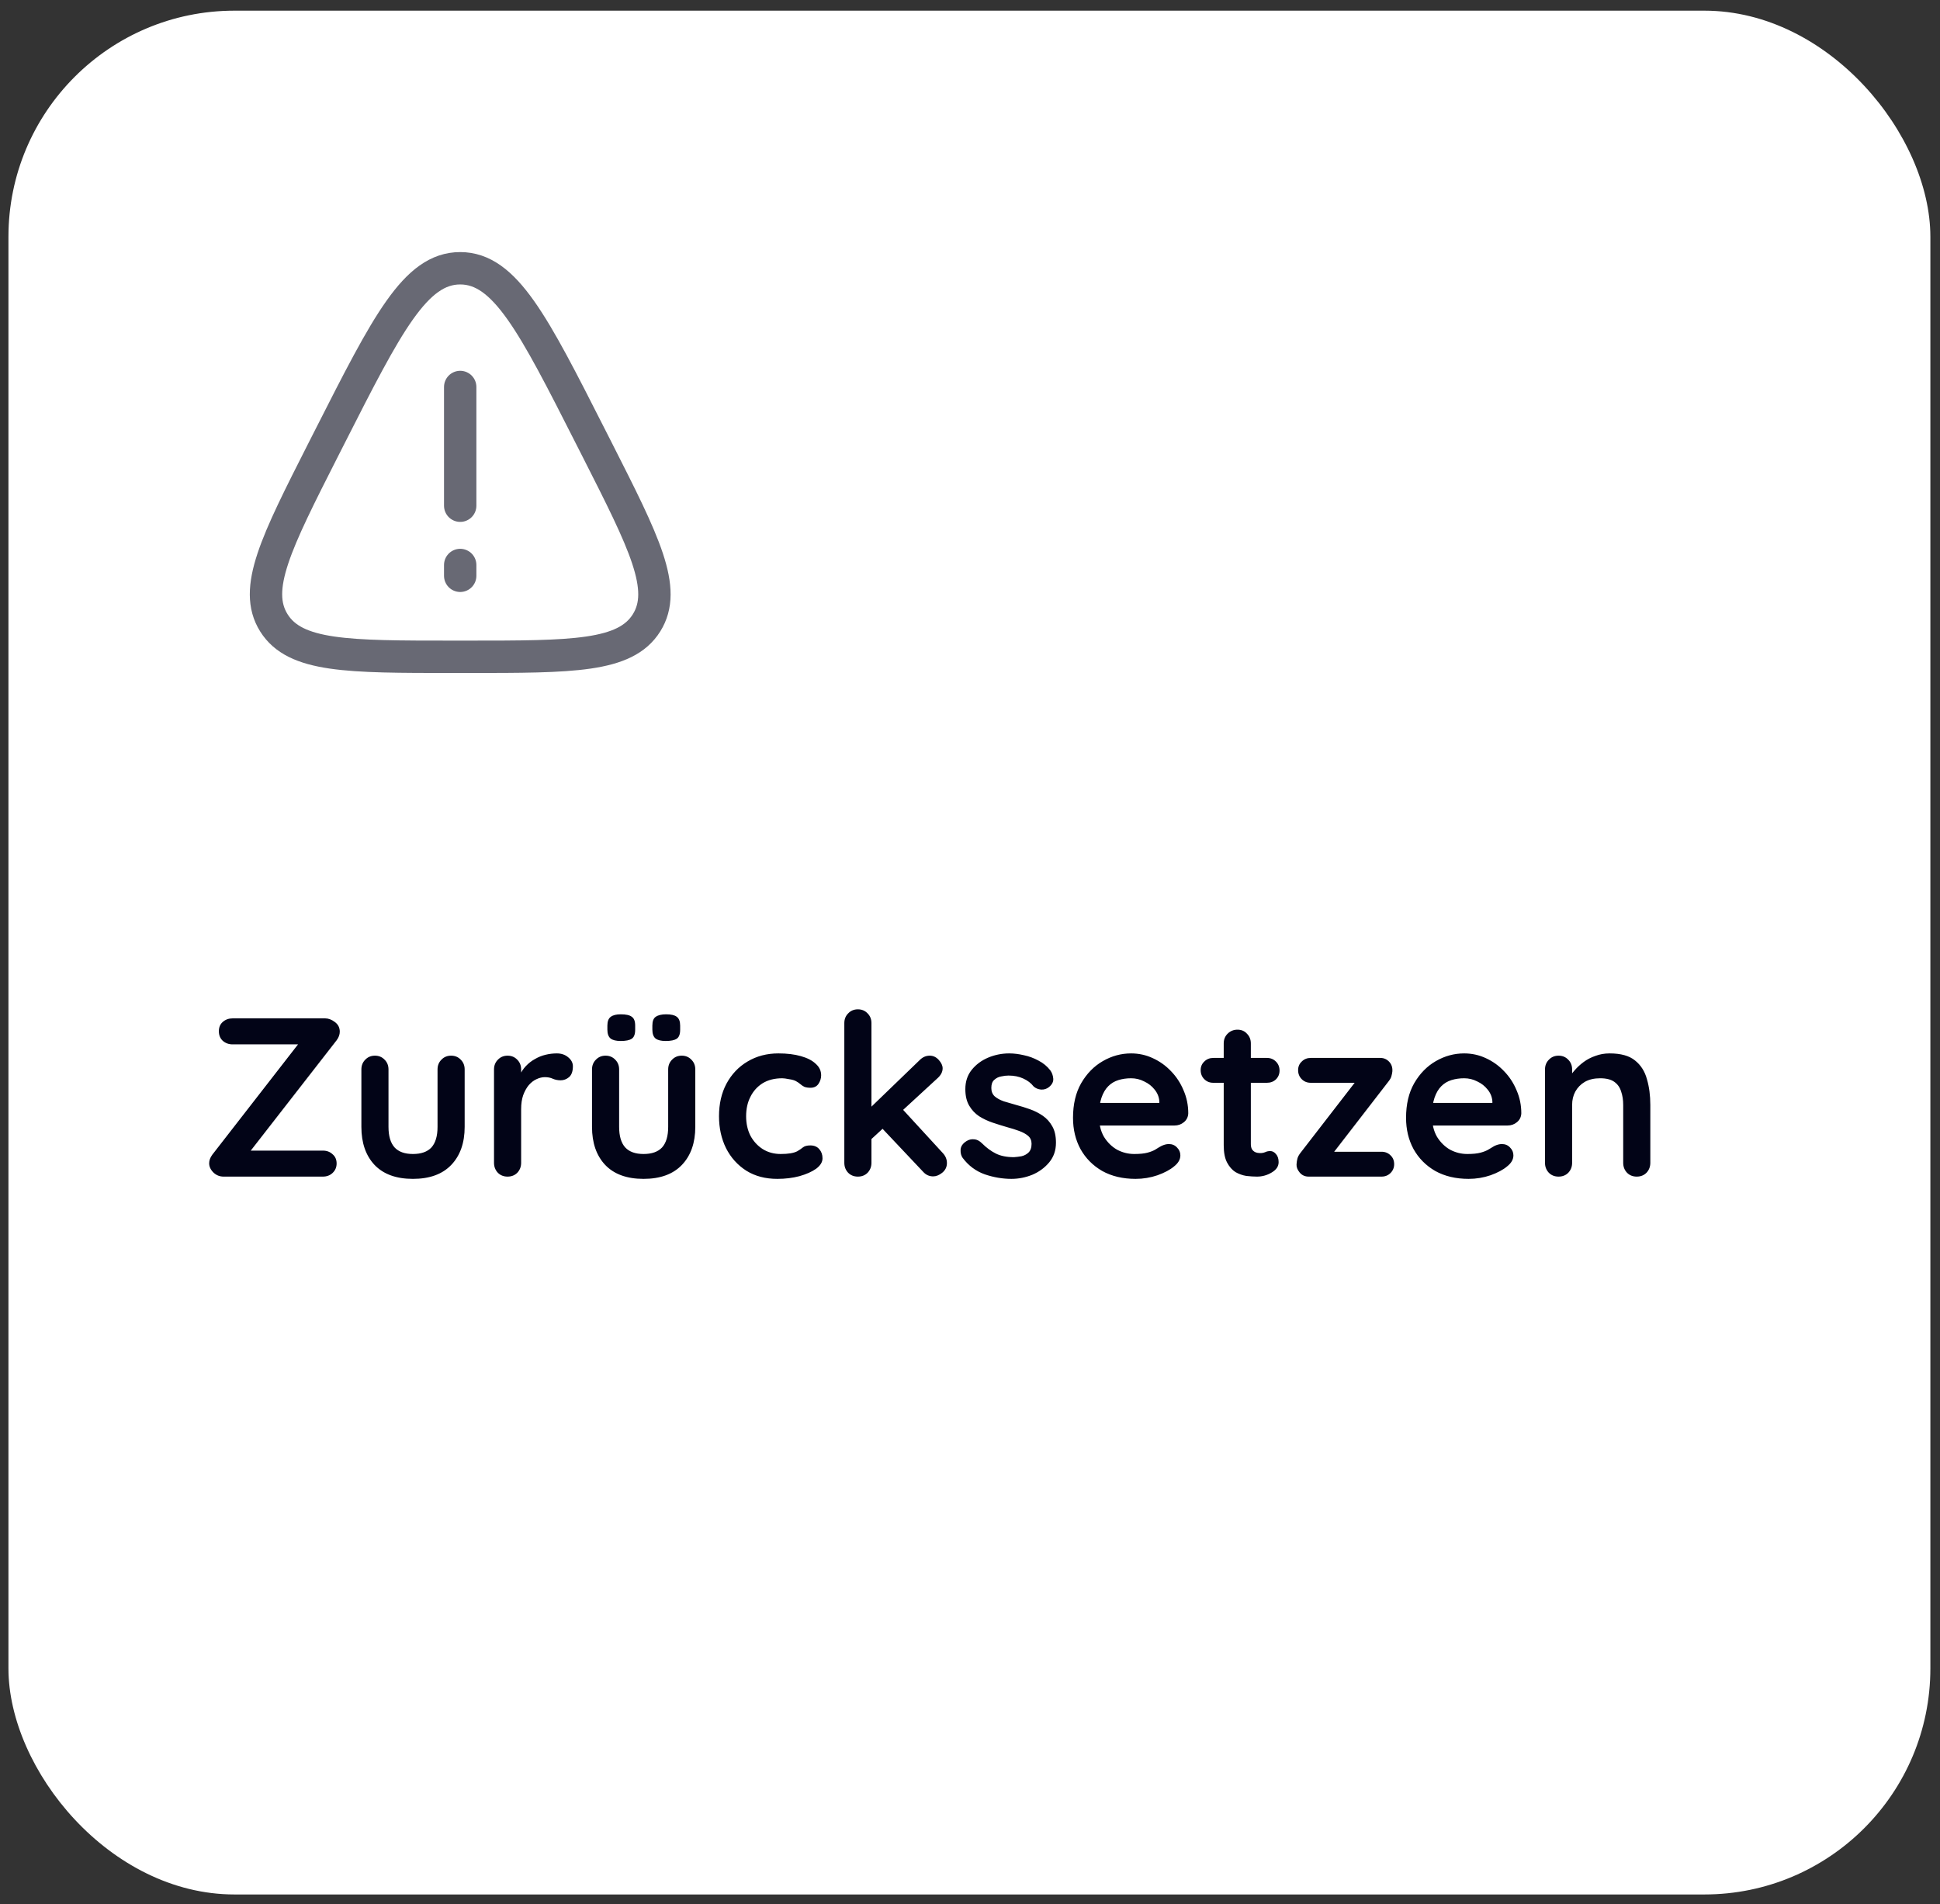
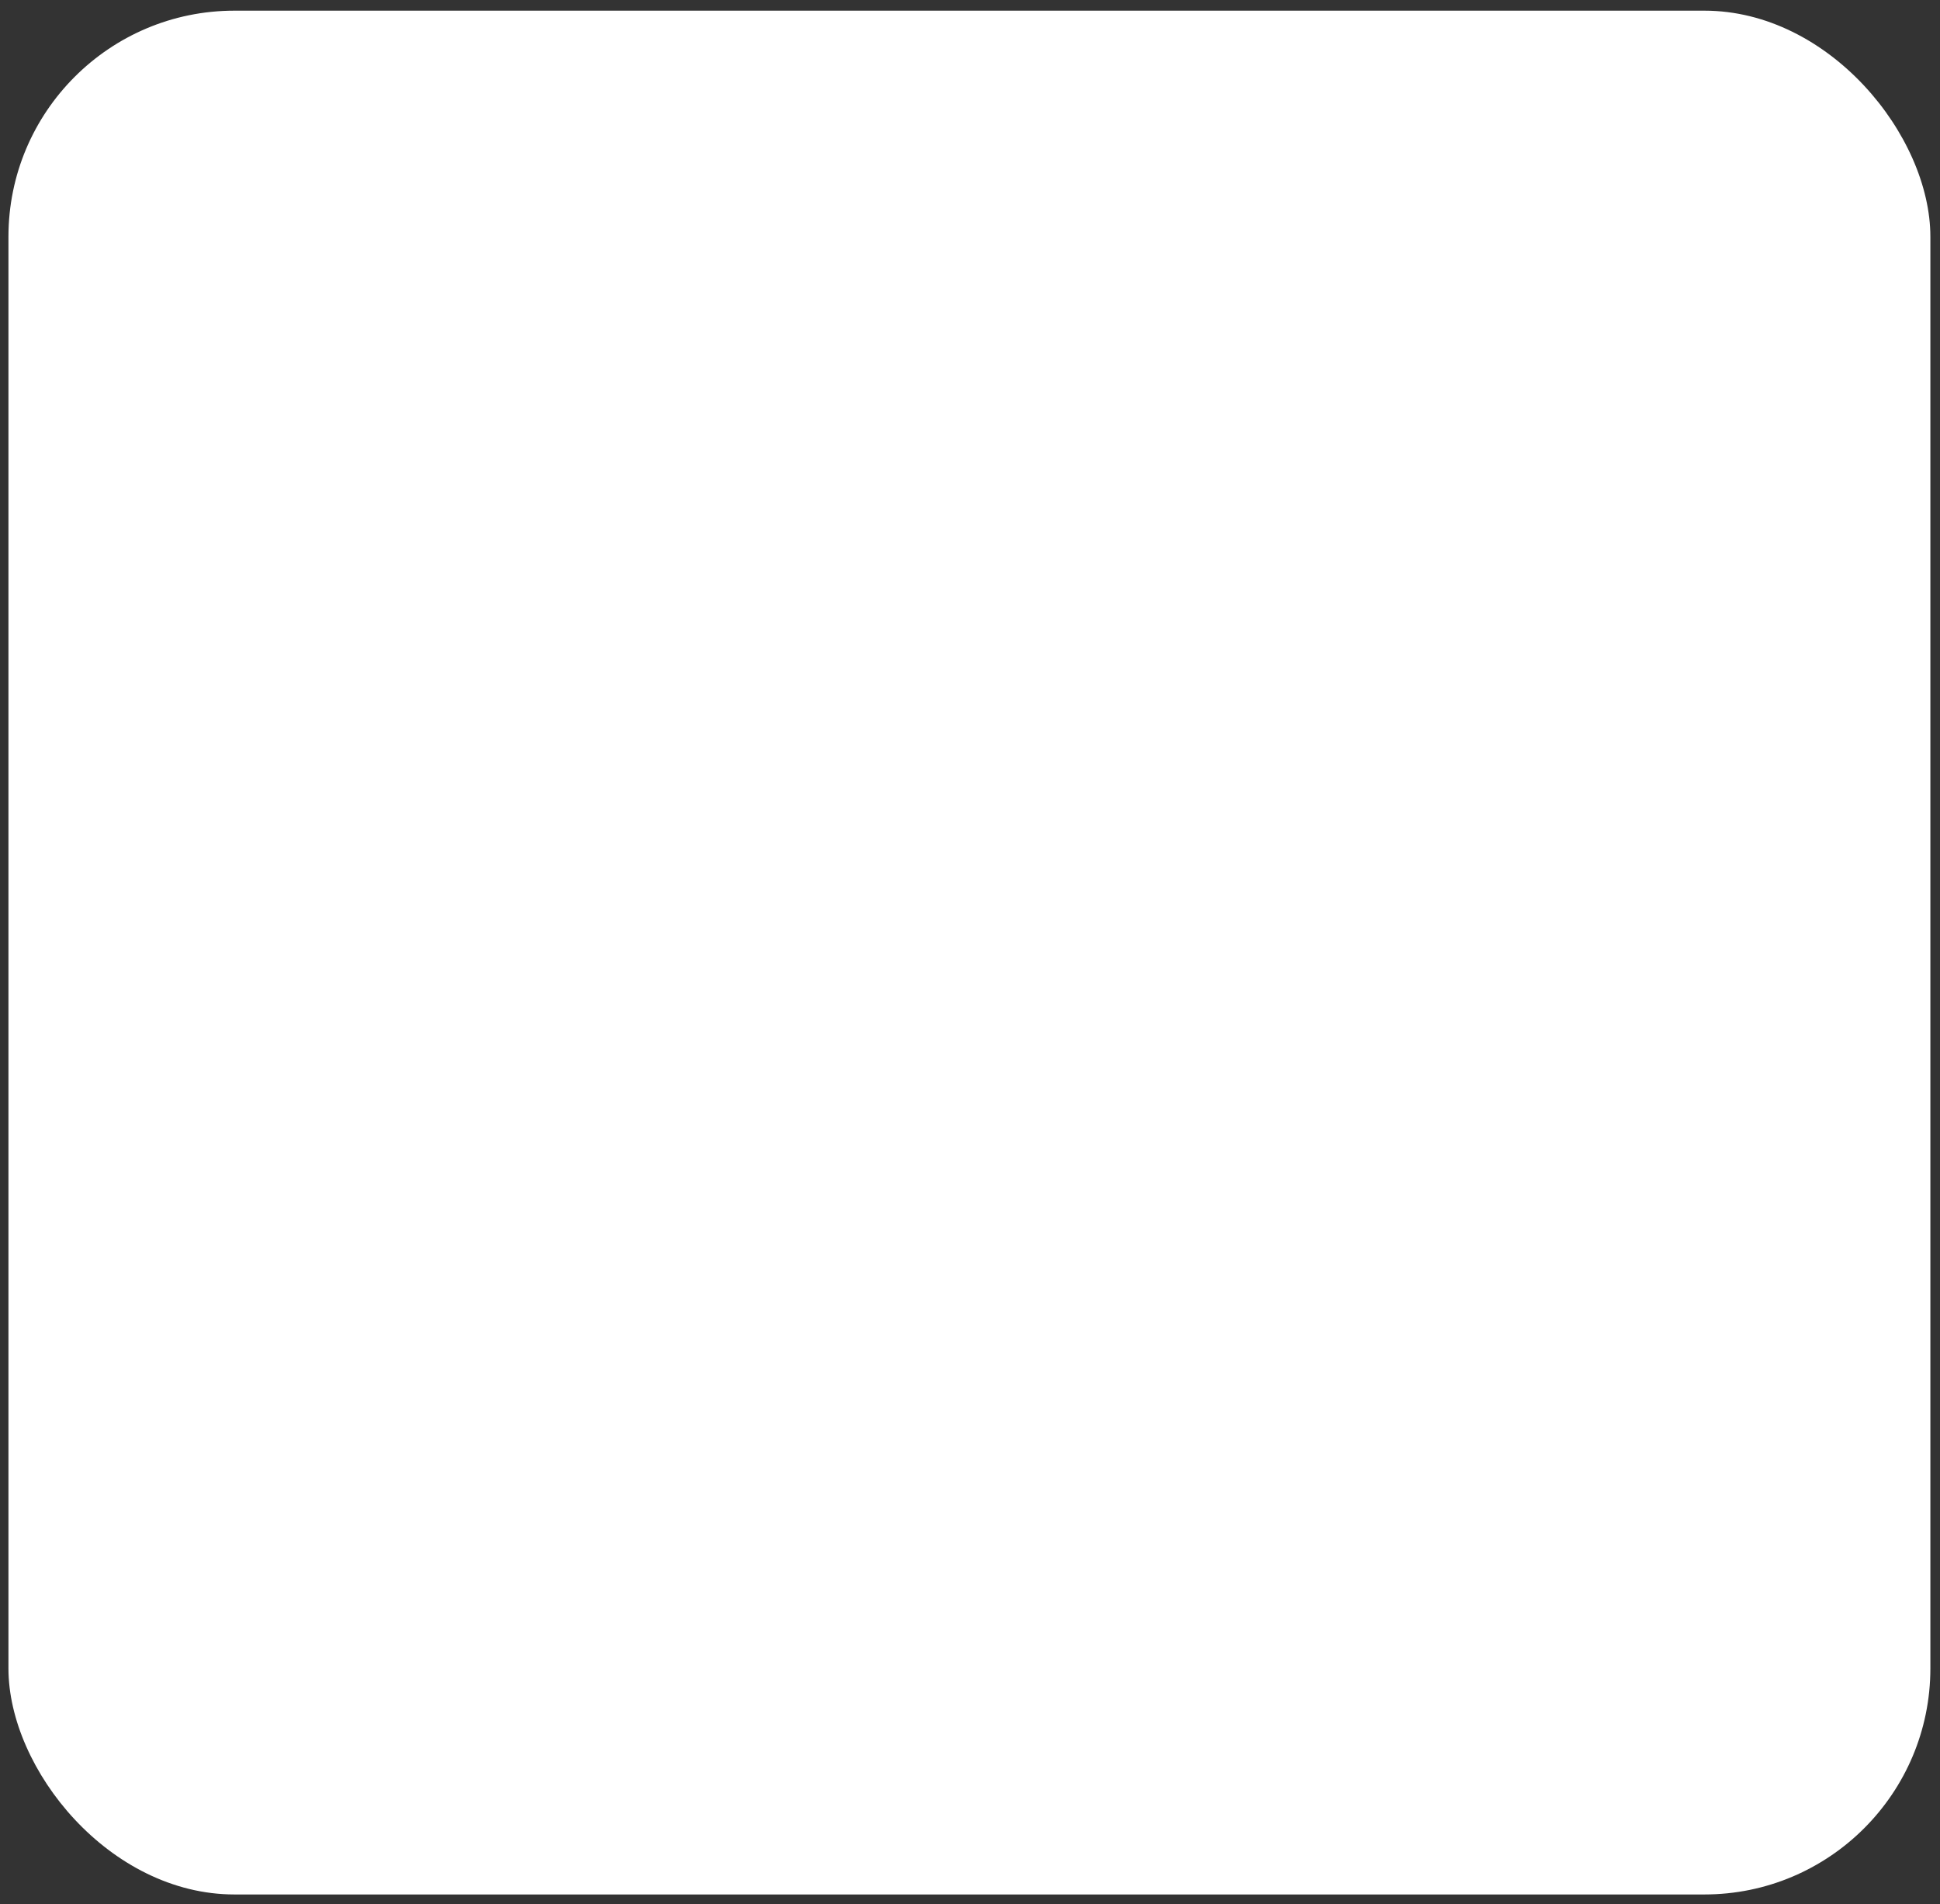
<svg xmlns="http://www.w3.org/2000/svg" width="161" height="158" viewBox="0 0 161 158" fill="none">
  <rect x="0" y="0" width="161" height="158" fill="#333333" stroke="none" />
  <rect x="0.701" y="0.885" width="159.5" height="156.297" rx="18.756" fill="white" />
-   <path d="M38.192 32.108V41.958M38.192 47.773V46.877M27.411 36.159C32.117 26.891 34.467 22.258 38.192 22.258C41.917 22.258 44.269 26.891 48.973 36.159L49.559 37.312C53.467 45.013 55.422 48.863 53.655 51.679C51.889 54.494 47.519 54.494 38.778 54.494H37.607C28.867 54.494 24.495 54.494 22.73 51.679C20.962 48.863 22.918 45.013 26.825 37.312L27.411 36.159Z" stroke="#686974" stroke-width="2.686" stroke-linecap="round" stroke-linejoin="round" />
-   <path d="M26.979 84.493C27.254 84.493 27.523 84.593 27.786 84.793C28.061 84.993 28.198 85.262 28.198 85.6C28.198 85.837 28.111 86.075 27.936 86.312L20.752 95.54L20.527 95.465H26.792C27.117 95.465 27.386 95.565 27.598 95.765C27.823 95.953 27.936 96.209 27.936 96.534C27.936 96.847 27.823 97.109 27.598 97.322C27.386 97.522 27.117 97.622 26.792 97.622H18.558C18.233 97.622 17.951 97.51 17.714 97.284C17.476 97.047 17.358 96.791 17.358 96.516C17.358 96.278 17.445 96.04 17.62 95.803L24.822 86.537L24.991 86.65H19.308C18.983 86.65 18.708 86.55 18.483 86.35C18.27 86.15 18.164 85.887 18.164 85.562C18.164 85.237 18.27 84.981 18.483 84.793C18.708 84.593 18.983 84.493 19.308 84.493H26.979ZM37.437 87.588C37.762 87.588 38.031 87.7 38.243 87.925C38.456 88.138 38.562 88.407 38.562 88.732V93.496C38.562 94.821 38.193 95.871 37.455 96.647C36.718 97.422 35.655 97.81 34.267 97.81C32.879 97.81 31.816 97.422 31.078 96.647C30.353 95.871 29.991 94.821 29.991 93.496V88.732C29.991 88.407 30.097 88.138 30.309 87.925C30.522 87.7 30.791 87.588 31.116 87.588C31.441 87.588 31.71 87.7 31.922 87.925C32.135 88.138 32.241 88.407 32.241 88.732V93.496C32.241 94.259 32.41 94.828 32.748 95.203C33.085 95.565 33.592 95.746 34.267 95.746C34.955 95.746 35.467 95.565 35.805 95.203C36.142 94.828 36.311 94.259 36.311 93.496V88.732C36.311 88.407 36.417 88.138 36.63 87.925C36.843 87.7 37.111 87.588 37.437 87.588ZM42.124 97.622C41.799 97.622 41.53 97.516 41.317 97.303C41.105 97.078 40.998 96.803 40.998 96.478V88.732C40.998 88.407 41.105 88.138 41.317 87.925C41.53 87.7 41.799 87.588 42.124 87.588C42.449 87.588 42.718 87.7 42.93 87.925C43.143 88.138 43.249 88.407 43.249 88.732V90.495L43.118 89.238C43.255 88.938 43.431 88.676 43.643 88.451C43.868 88.213 44.118 88.019 44.393 87.869C44.668 87.707 44.962 87.588 45.275 87.513C45.587 87.438 45.9 87.4 46.213 87.4C46.588 87.4 46.9 87.507 47.15 87.719C47.413 87.932 47.544 88.182 47.544 88.469C47.544 88.882 47.438 89.182 47.225 89.37C47.013 89.545 46.782 89.632 46.531 89.632C46.294 89.632 46.075 89.588 45.875 89.501C45.687 89.413 45.469 89.37 45.218 89.37C44.993 89.37 44.762 89.426 44.525 89.538C44.3 89.638 44.087 89.801 43.887 90.026C43.699 90.251 43.543 90.532 43.418 90.87C43.305 91.195 43.249 91.583 43.249 92.033V96.478C43.249 96.803 43.143 97.078 42.93 97.303C42.718 97.516 42.449 97.622 42.124 97.622ZM56.577 87.588C56.902 87.588 57.171 87.7 57.383 87.925C57.596 88.138 57.702 88.407 57.702 88.732V93.496C57.702 94.821 57.333 95.871 56.596 96.647C55.858 97.422 54.795 97.81 53.407 97.81C52.019 97.81 50.956 97.422 50.219 96.647C49.493 95.871 49.131 94.821 49.131 93.496V88.732C49.131 88.407 49.237 88.138 49.45 87.925C49.662 87.7 49.931 87.588 50.256 87.588C50.581 87.588 50.85 87.7 51.063 87.925C51.275 88.138 51.382 88.407 51.382 88.732V93.496C51.382 94.259 51.55 94.828 51.888 95.203C52.225 95.565 52.732 95.746 53.407 95.746C54.095 95.746 54.608 95.565 54.945 95.203C55.283 94.828 55.452 94.259 55.452 93.496V88.732C55.452 88.407 55.558 88.138 55.77 87.925C55.983 87.7 56.252 87.588 56.577 87.588ZM55.245 86.369C54.858 86.369 54.576 86.3 54.401 86.162C54.226 86.012 54.139 85.769 54.139 85.431V85.093C54.139 84.731 54.232 84.487 54.42 84.362C54.62 84.224 54.908 84.156 55.283 84.156C55.695 84.156 55.989 84.224 56.164 84.362C56.352 84.499 56.446 84.743 56.446 85.093V85.431C56.446 85.806 56.352 86.056 56.164 86.181C55.977 86.306 55.67 86.369 55.245 86.369ZM51.513 86.369C51.125 86.369 50.844 86.3 50.669 86.162C50.494 86.012 50.406 85.769 50.406 85.431V85.093C50.406 84.743 50.5 84.499 50.688 84.362C50.875 84.224 51.15 84.156 51.513 84.156C51.95 84.156 52.257 84.224 52.432 84.362C52.619 84.487 52.713 84.731 52.713 85.093V85.431C52.713 85.806 52.619 86.056 52.432 86.181C52.244 86.306 51.938 86.369 51.513 86.369ZM64.603 87.4C65.315 87.4 65.934 87.475 66.459 87.625C66.997 87.775 67.41 87.988 67.697 88.263C67.997 88.526 68.147 88.844 68.147 89.22C68.147 89.47 68.072 89.707 67.922 89.932C67.772 90.145 67.553 90.251 67.266 90.251C67.066 90.251 66.897 90.226 66.76 90.176C66.635 90.114 66.522 90.038 66.422 89.951C66.322 89.864 66.203 89.782 66.066 89.707C65.941 89.632 65.747 89.576 65.484 89.538C65.234 89.488 65.046 89.463 64.921 89.463C64.284 89.463 63.74 89.601 63.29 89.876C62.852 90.151 62.514 90.526 62.277 91.001C62.039 91.464 61.92 92.002 61.92 92.614C61.92 93.215 62.039 93.752 62.277 94.227C62.527 94.69 62.865 95.059 63.29 95.334C63.727 95.609 64.228 95.746 64.79 95.746C65.103 95.746 65.372 95.728 65.597 95.69C65.822 95.653 66.009 95.597 66.159 95.521C66.334 95.421 66.491 95.315 66.628 95.203C66.766 95.09 66.972 95.034 67.247 95.034C67.572 95.034 67.822 95.14 67.997 95.353C68.172 95.553 68.26 95.803 68.26 96.103C68.26 96.415 68.085 96.703 67.735 96.966C67.385 97.216 66.922 97.422 66.347 97.585C65.784 97.735 65.171 97.81 64.509 97.81C63.521 97.81 62.664 97.585 61.939 97.134C61.214 96.672 60.651 96.047 60.251 95.259C59.864 94.471 59.67 93.59 59.67 92.614C59.67 91.589 59.876 90.689 60.289 89.913C60.714 89.126 61.295 88.513 62.033 88.076C62.783 87.625 63.64 87.4 64.603 87.4ZM71.196 97.622C70.871 97.622 70.602 97.516 70.389 97.303C70.177 97.078 70.07 96.803 70.07 96.478V84.887C70.07 84.562 70.177 84.293 70.389 84.081C70.602 83.855 70.871 83.743 71.196 83.743C71.521 83.743 71.79 83.855 72.002 84.081C72.215 84.293 72.321 84.562 72.321 84.887V96.478C72.321 96.803 72.215 97.078 72.002 97.303C71.79 97.516 71.521 97.622 71.196 97.622ZM77.16 87.588C77.448 87.588 77.698 87.707 77.91 87.944C78.123 88.182 78.229 88.413 78.229 88.638C78.229 88.938 78.079 89.22 77.779 89.482L72.134 94.677L72.04 92.089L76.335 87.944C76.572 87.707 76.847 87.588 77.16 87.588ZM77.441 97.603C77.116 97.603 76.841 97.478 76.616 97.228L73.146 93.552L74.853 91.977L78.229 95.653C78.467 95.903 78.585 96.184 78.585 96.497C78.585 96.822 78.454 97.091 78.192 97.303C77.942 97.503 77.692 97.603 77.441 97.603ZM79.888 96.065C79.763 95.89 79.707 95.665 79.719 95.39C79.732 95.115 79.894 94.877 80.207 94.677C80.407 94.552 80.62 94.502 80.845 94.527C81.07 94.54 81.289 94.652 81.501 94.865C81.864 95.228 82.245 95.509 82.645 95.709C83.045 95.909 83.546 96.009 84.146 96.009C84.333 95.997 84.54 95.972 84.765 95.934C84.99 95.884 85.183 95.784 85.346 95.634C85.521 95.471 85.609 95.228 85.609 94.903C85.609 94.627 85.515 94.409 85.327 94.246C85.14 94.084 84.89 93.946 84.577 93.833C84.277 93.721 83.939 93.615 83.564 93.515C83.177 93.402 82.776 93.277 82.364 93.139C81.964 93.002 81.595 92.827 81.257 92.614C80.92 92.389 80.645 92.095 80.432 91.733C80.219 91.37 80.113 90.914 80.113 90.364C80.113 89.739 80.288 89.207 80.638 88.769C80.989 88.332 81.439 87.994 81.989 87.757C82.551 87.519 83.139 87.4 83.752 87.4C84.139 87.4 84.546 87.45 84.971 87.55C85.396 87.638 85.802 87.788 86.19 88C86.578 88.201 86.903 88.469 87.165 88.807C87.303 88.995 87.384 89.22 87.409 89.482C87.434 89.745 87.315 89.982 87.053 90.195C86.865 90.345 86.646 90.414 86.396 90.401C86.146 90.376 85.94 90.289 85.777 90.139C85.565 89.864 85.277 89.645 84.915 89.482C84.564 89.32 84.158 89.238 83.695 89.238C83.508 89.238 83.302 89.263 83.077 89.313C82.864 89.351 82.677 89.445 82.514 89.595C82.351 89.732 82.27 89.957 82.27 90.27C82.27 90.558 82.364 90.789 82.551 90.964C82.739 91.126 82.989 91.264 83.302 91.376C83.627 91.477 83.971 91.576 84.333 91.677C84.708 91.777 85.09 91.895 85.477 92.033C85.865 92.17 86.221 92.352 86.546 92.577C86.871 92.802 87.134 93.096 87.334 93.458C87.534 93.808 87.634 94.259 87.634 94.809C87.634 95.446 87.447 95.99 87.072 96.441C86.696 96.891 86.228 97.234 85.665 97.472C85.102 97.697 84.527 97.81 83.939 97.81C83.202 97.81 82.464 97.685 81.726 97.434C80.989 97.172 80.376 96.716 79.888 96.065ZM94.244 97.81C93.181 97.81 92.256 97.591 91.468 97.153C90.693 96.703 90.093 96.097 89.668 95.334C89.255 94.571 89.049 93.708 89.049 92.746C89.049 91.62 89.274 90.664 89.724 89.876C90.187 89.076 90.787 88.463 91.525 88.038C92.262 87.613 93.044 87.4 93.869 87.4C94.507 87.4 95.107 87.531 95.669 87.794C96.245 88.057 96.751 88.419 97.189 88.882C97.626 89.332 97.97 89.857 98.22 90.457C98.483 91.058 98.614 91.695 98.614 92.371C98.602 92.671 98.483 92.914 98.258 93.102C98.033 93.29 97.77 93.383 97.47 93.383H90.305L89.743 91.508H96.626L96.213 91.883V91.376C96.188 91.014 96.057 90.689 95.82 90.401C95.594 90.114 95.307 89.888 94.957 89.726C94.619 89.551 94.257 89.463 93.869 89.463C93.494 89.463 93.144 89.513 92.819 89.613C92.494 89.713 92.212 89.882 91.975 90.12C91.737 90.357 91.549 90.676 91.412 91.076C91.275 91.477 91.206 91.983 91.206 92.596C91.206 93.271 91.343 93.846 91.618 94.321C91.906 94.784 92.269 95.14 92.706 95.39C93.156 95.628 93.631 95.746 94.132 95.746C94.594 95.746 94.963 95.709 95.238 95.634C95.513 95.559 95.732 95.471 95.895 95.371C96.07 95.259 96.226 95.165 96.364 95.09C96.589 94.978 96.801 94.921 97.001 94.921C97.276 94.921 97.501 95.015 97.676 95.203C97.864 95.39 97.958 95.609 97.958 95.859C97.958 96.197 97.783 96.503 97.433 96.778C97.108 97.053 96.651 97.297 96.063 97.51C95.476 97.71 94.869 97.81 94.244 97.81ZM100.693 87.775H105.138C105.438 87.775 105.688 87.875 105.888 88.076C106.088 88.275 106.189 88.526 106.189 88.826C106.189 89.113 106.088 89.357 105.888 89.557C105.688 89.745 105.438 89.838 105.138 89.838H100.693C100.393 89.838 100.143 89.739 99.943 89.538C99.743 89.338 99.643 89.088 99.643 88.788C99.643 88.501 99.743 88.263 99.943 88.076C100.143 87.875 100.393 87.775 100.693 87.775ZM102.7 85.431C103.025 85.431 103.288 85.543 103.488 85.769C103.7 85.981 103.807 86.25 103.807 86.575V94.921C103.807 95.096 103.838 95.24 103.9 95.353C103.975 95.465 104.069 95.546 104.182 95.597C104.307 95.647 104.438 95.671 104.576 95.671C104.726 95.671 104.863 95.647 104.988 95.597C105.113 95.534 105.257 95.503 105.42 95.503C105.595 95.503 105.751 95.584 105.888 95.746C106.038 95.909 106.113 96.134 106.113 96.422C106.113 96.772 105.92 97.059 105.532 97.284C105.157 97.51 104.751 97.622 104.313 97.622C104.05 97.622 103.757 97.603 103.431 97.566C103.119 97.516 102.819 97.409 102.531 97.247C102.256 97.072 102.025 96.809 101.837 96.459C101.65 96.109 101.556 95.628 101.556 95.015V86.575C101.556 86.25 101.662 85.981 101.875 85.769C102.1 85.543 102.375 85.431 102.7 85.431ZM114.651 95.559C114.951 95.559 115.201 95.659 115.401 95.859C115.601 96.047 115.701 96.29 115.701 96.591C115.701 96.878 115.601 97.122 115.401 97.322C115.201 97.522 114.951 97.622 114.651 97.622H108.611C108.299 97.622 108.049 97.51 107.861 97.284C107.674 97.059 107.586 96.834 107.599 96.609C107.611 96.422 107.636 96.259 107.674 96.122C107.711 95.972 107.805 95.803 107.955 95.615L112.625 89.576L112.588 89.838H108.78C108.48 89.838 108.23 89.739 108.03 89.538C107.83 89.338 107.73 89.088 107.73 88.788C107.73 88.501 107.83 88.263 108.03 88.076C108.23 87.875 108.48 87.775 108.78 87.775H114.557C114.844 87.775 115.088 87.882 115.288 88.094C115.488 88.307 115.576 88.576 115.551 88.901C115.538 89.026 115.513 89.151 115.476 89.276C115.451 89.401 115.37 89.551 115.232 89.726L110.637 95.671V95.559H114.651ZM121.883 97.81C120.82 97.81 119.895 97.591 119.107 97.153C118.332 96.703 117.732 96.097 117.307 95.334C116.894 94.571 116.688 93.708 116.688 92.746C116.688 91.62 116.913 90.664 117.363 89.876C117.826 89.076 118.426 88.463 119.163 88.038C119.901 87.613 120.683 87.4 121.508 87.4C122.146 87.4 122.746 87.531 123.308 87.794C123.884 88.057 124.39 88.419 124.828 88.882C125.265 89.332 125.609 89.857 125.859 90.457C126.122 91.058 126.253 91.695 126.253 92.371C126.241 92.671 126.122 92.914 125.897 93.102C125.672 93.29 125.409 93.383 125.109 93.383H117.944L117.382 91.508H124.265L123.852 91.883V91.376C123.827 91.014 123.696 90.689 123.458 90.401C123.233 90.114 122.946 89.888 122.596 89.726C122.258 89.551 121.896 89.463 121.508 89.463C121.133 89.463 120.783 89.513 120.458 89.613C120.132 89.713 119.851 89.882 119.614 90.12C119.376 90.357 119.188 90.676 119.051 91.076C118.913 91.477 118.845 91.983 118.845 92.596C118.845 93.271 118.982 93.846 119.257 94.321C119.545 94.784 119.907 95.14 120.345 95.39C120.795 95.628 121.27 95.746 121.77 95.746C122.233 95.746 122.602 95.709 122.877 95.634C123.152 95.559 123.371 95.471 123.534 95.371C123.709 95.259 123.865 95.165 124.002 95.09C124.227 94.978 124.44 94.921 124.64 94.921C124.915 94.921 125.14 95.015 125.315 95.203C125.503 95.39 125.597 95.609 125.597 95.859C125.597 96.197 125.422 96.503 125.071 96.778C124.746 97.053 124.29 97.297 123.702 97.51C123.115 97.71 122.508 97.81 121.883 97.81ZM133.584 87.4C134.509 87.4 135.209 87.594 135.684 87.982C136.172 88.369 136.503 88.888 136.678 89.538C136.866 90.176 136.96 90.889 136.96 91.677V96.478C136.96 96.803 136.853 97.078 136.641 97.303C136.428 97.516 136.159 97.622 135.834 97.622C135.509 97.622 135.24 97.516 135.028 97.303C134.815 97.078 134.709 96.803 134.709 96.478V91.677C134.709 91.264 134.653 90.895 134.54 90.57C134.44 90.232 134.253 89.963 133.977 89.763C133.702 89.563 133.309 89.463 132.796 89.463C132.296 89.463 131.871 89.563 131.52 89.763C131.183 89.963 130.92 90.232 130.733 90.57C130.558 90.895 130.47 91.264 130.47 91.677V96.478C130.47 96.803 130.364 97.078 130.151 97.303C129.939 97.516 129.67 97.622 129.345 97.622C129.02 97.622 128.751 97.516 128.538 97.303C128.326 97.078 128.219 96.803 128.219 96.478V88.732C128.219 88.407 128.326 88.138 128.538 87.925C128.751 87.7 129.02 87.588 129.345 87.588C129.67 87.588 129.939 87.7 130.151 87.925C130.364 88.138 130.47 88.407 130.47 88.732V89.538L130.189 89.482C130.301 89.27 130.464 89.044 130.676 88.807C130.889 88.557 131.139 88.326 131.427 88.113C131.714 87.9 132.039 87.732 132.402 87.607C132.765 87.469 133.158 87.4 133.584 87.4Z" fill="#020417" />
</svg>